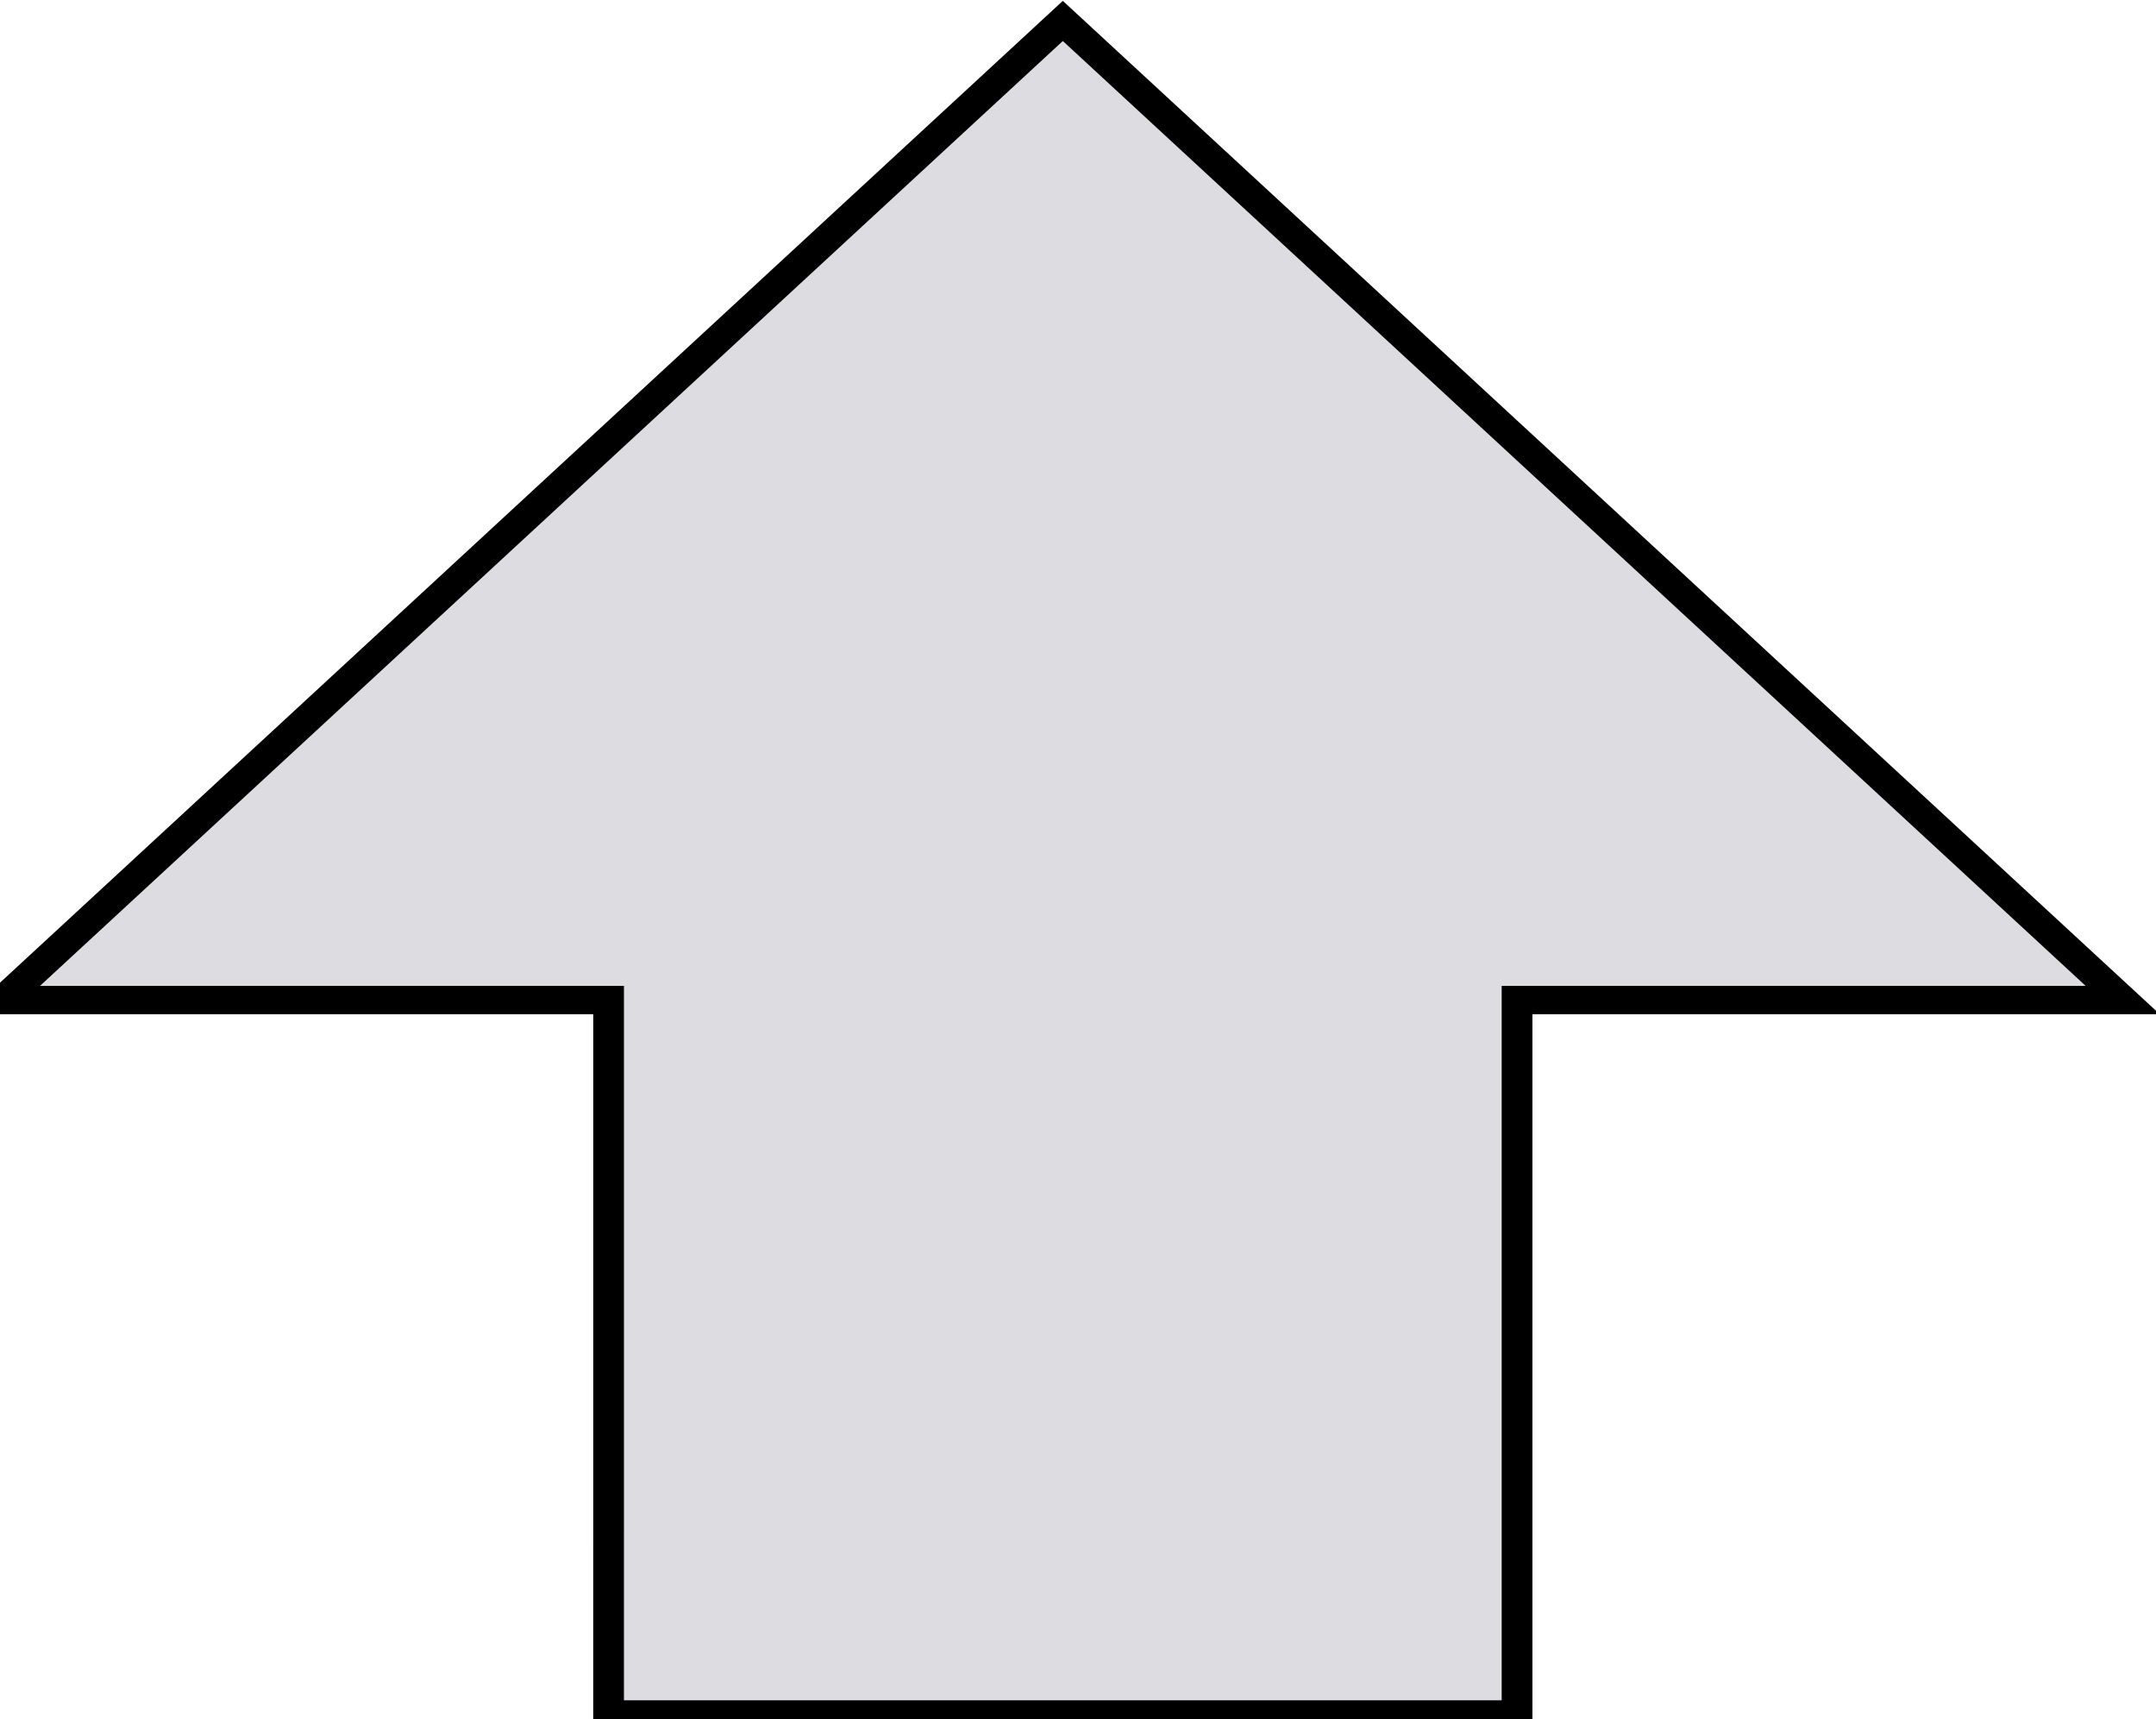
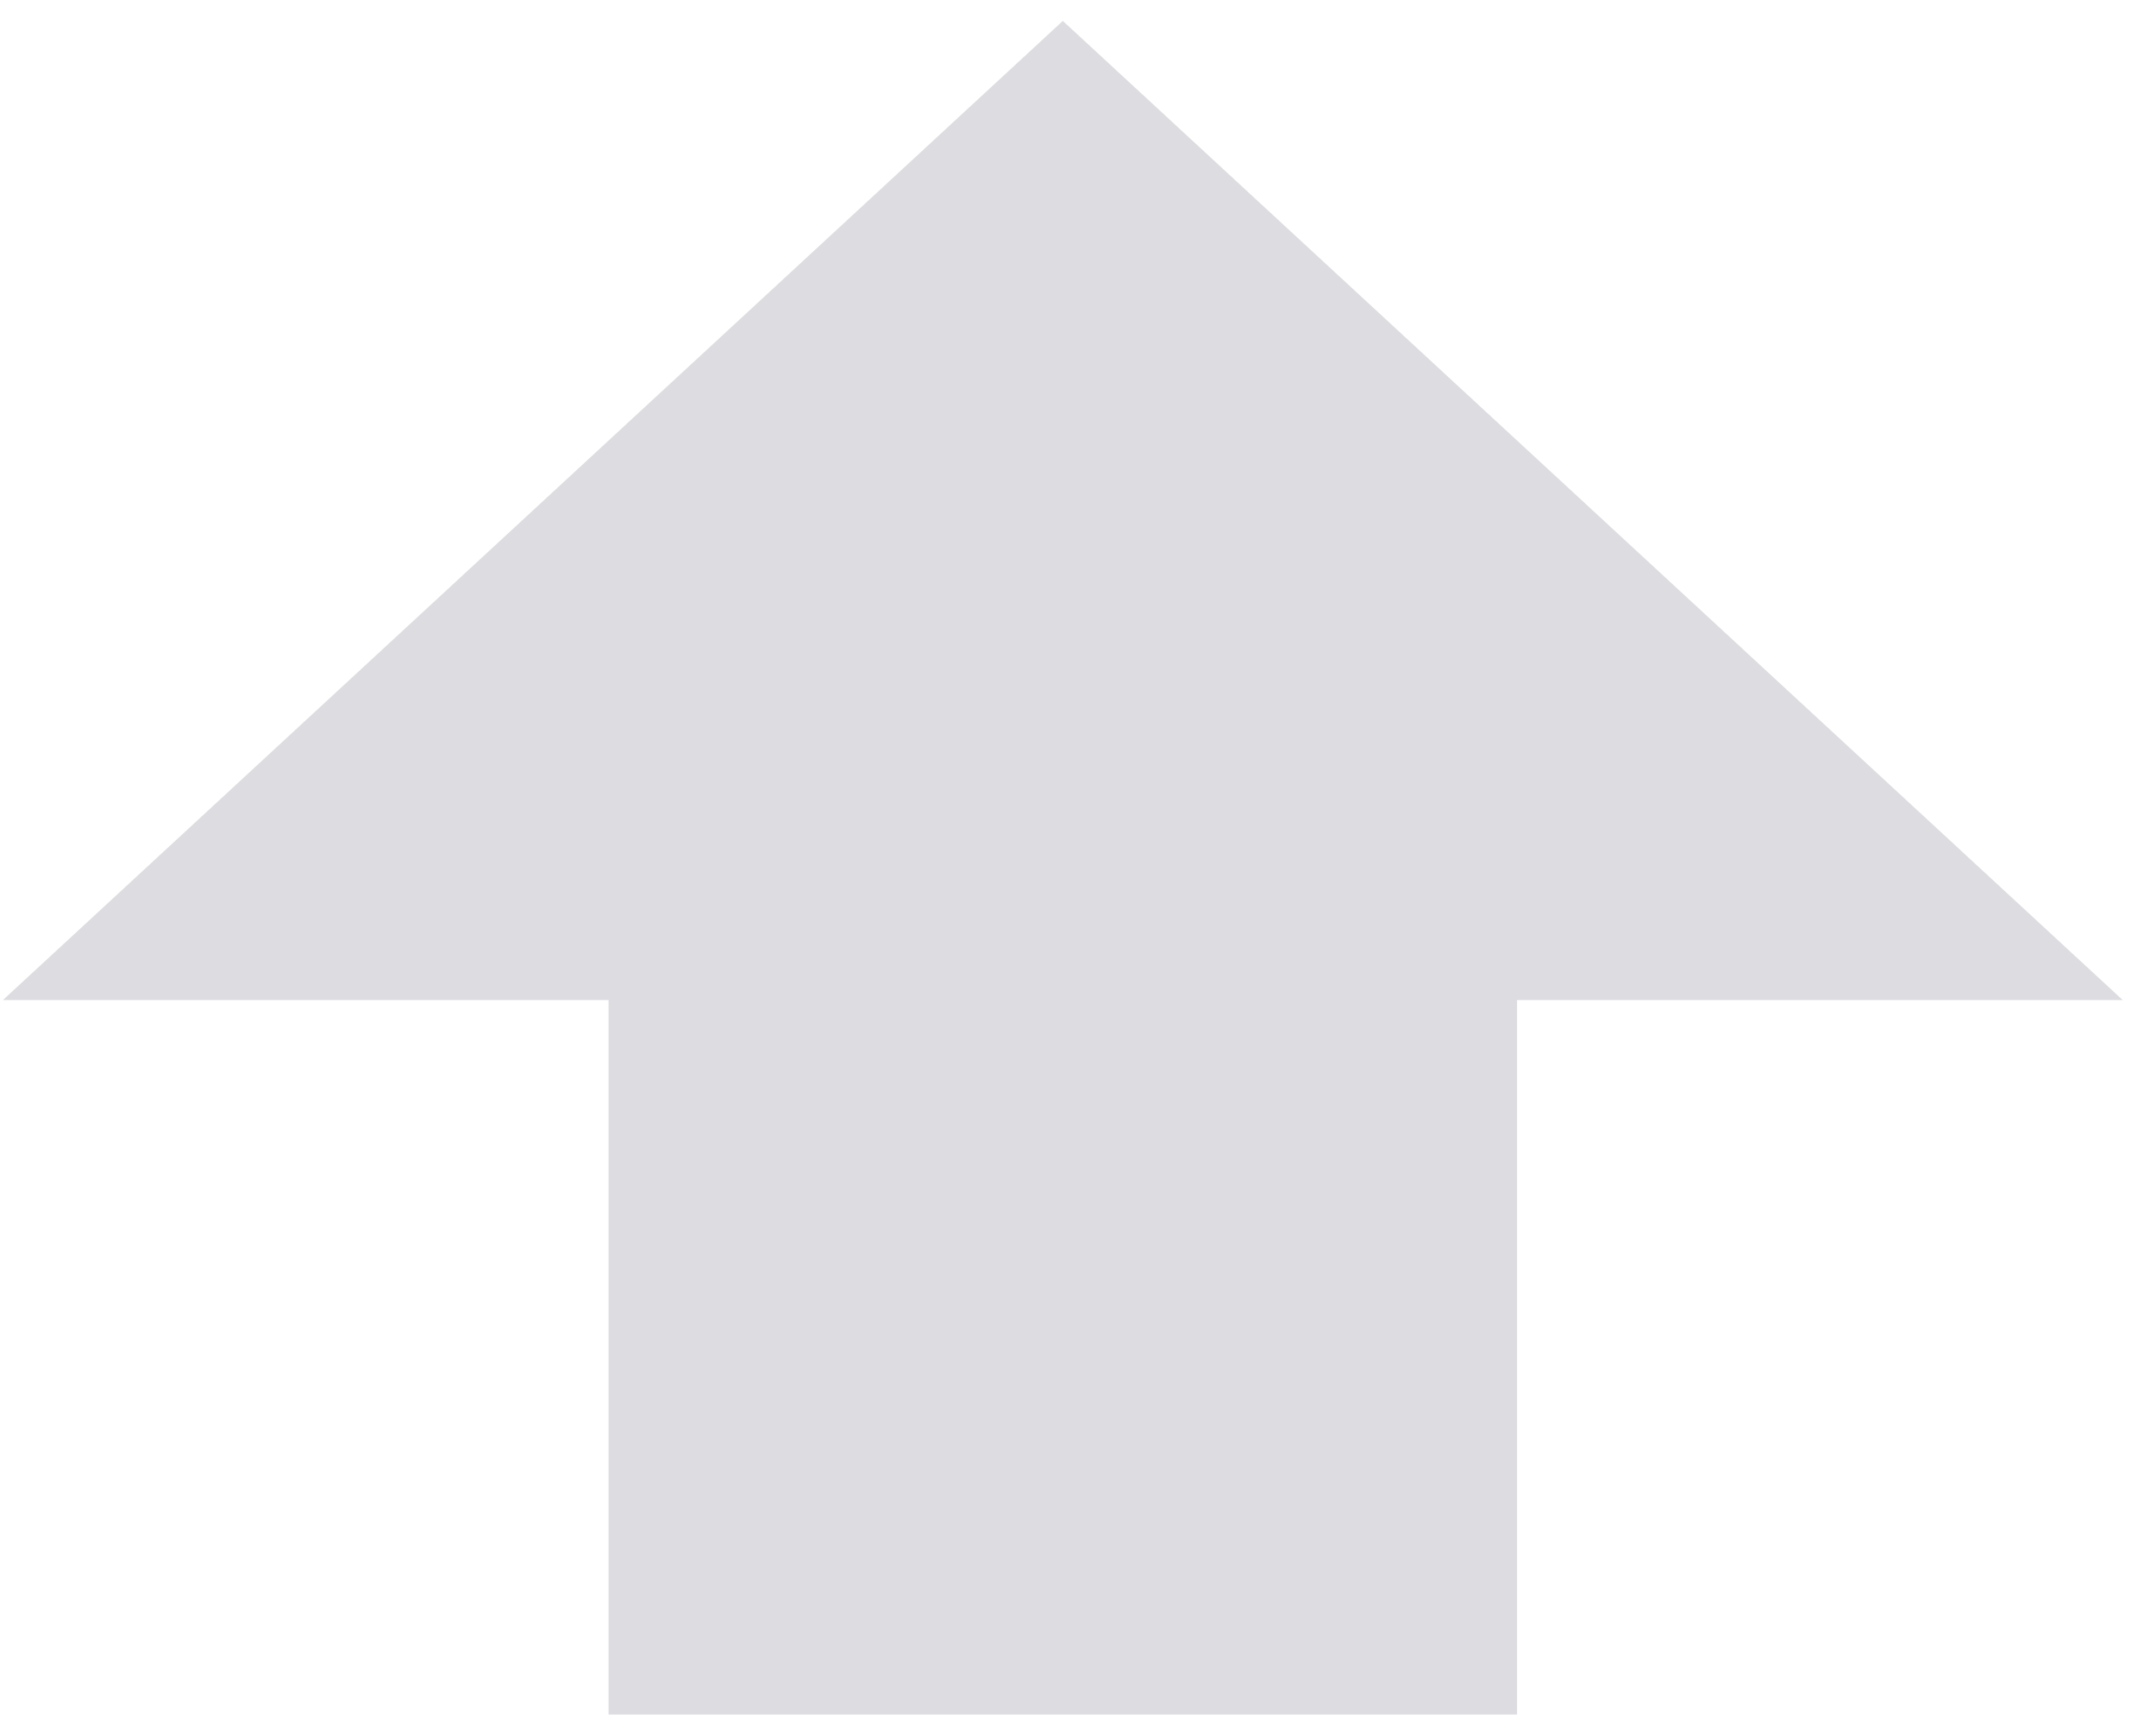
<svg xmlns="http://www.w3.org/2000/svg" xmlns:ns1="http://www.inkscape.org/namespaces/inkscape" xmlns:ns2="http://sodipodi.sourceforge.net/DTD/sodipodi-0.dtd" xmlns:xlink="http://www.w3.org/1999/xlink" width="20.018" height="15.959" id="svg6655" version="1.1" ns1:version="0.48.2 r9819" ns2:docname="up.svg">
  <defs id="defs6657">
    <radialGradient ns1:collect="always" xlink:href="#XMLID_2_-5" id="radialGradient6593" cx="-177.816" cy="-32.087" fx="-177.816" fy="-32.087" r="78.488" gradientTransform="matrix(0.957,0,0,0.828,107.779,-108.821)" gradientUnits="userSpaceOnUse" />
    <radialGradient cx="43.626" cy="39.922" r="62.912" id="XMLID_2_-5" gradientUnits="userSpaceOnUse">
      <stop id="stop6-1" style="stop-color:#d1f593;stop-opacity:1" offset="0" />
      <stop id="stop8-4" style="stop-color:#81ce09;stop-opacity:1" offset="1" />
    </radialGradient>
  </defs>
  <ns2:namedview id="base" pagecolor="#ffffff" bordercolor="#666666" borderopacity="1.0" ns1:pageopacity="0.0" ns1:pageshadow="2" ns1:zoom="15.839192" ns1:cx="23.135826" ns1:cy="7.2871417" ns1:document-units="px" ns1:current-layer="g7202" showgrid="false" fit-margin-top="0" fit-margin-left="0" fit-margin-right="0" fit-margin-bottom="0" ns1:window-width="1220" ns1:window-height="720" ns1:window-x="526" ns1:window-y="33" ns1:window-maximized="0" />
  <g ns1:label="Calque 1" ns1:groupmode="layer" id="layer1" transform="translate(-264.975,-193.834)">
    <g id="g7202">
      <g id="g3070" transform="matrix(0.131,0,0,0.121,230.149,170.442)" style="fill:#dcdce1;fill-opacity:1">
        <path d="m 308.981,324.866 64.389,0 0,-54.818 42.926,0 -75.12,-75.12 -75.12,75.12 42.926,0 z" id="polygon5824" ns1:connector-curvature="0" ns2:nodetypes="cccccccc" style="color:#000000;fill:#dcdce1;fill-opacity:1;fill-rule:nonzero;stroke:none;stroke-width:1;marker:none;visibility:visible;display:inline;overflow:visible;enable-background:accumulate" />
-         <path d="m 308.981,324.866 64.389,0 0,-54.818 42.926,0 -75.12,-75.12 -75.12,75.12 42.926,0 z" id="polygon5824-8" ns1:connector-curvature="0" ns2:nodetypes="cccccccc" style="color:#000000;fill:#dcdce1;stroke:#000000;stroke-width:2.177;stroke-opacity:1;marker:none;visibility:visible;display:inline;overflow:visible;enable-background:accumulate;fill-opacity:1" />
      </g>
    </g>
  </g>
</svg>